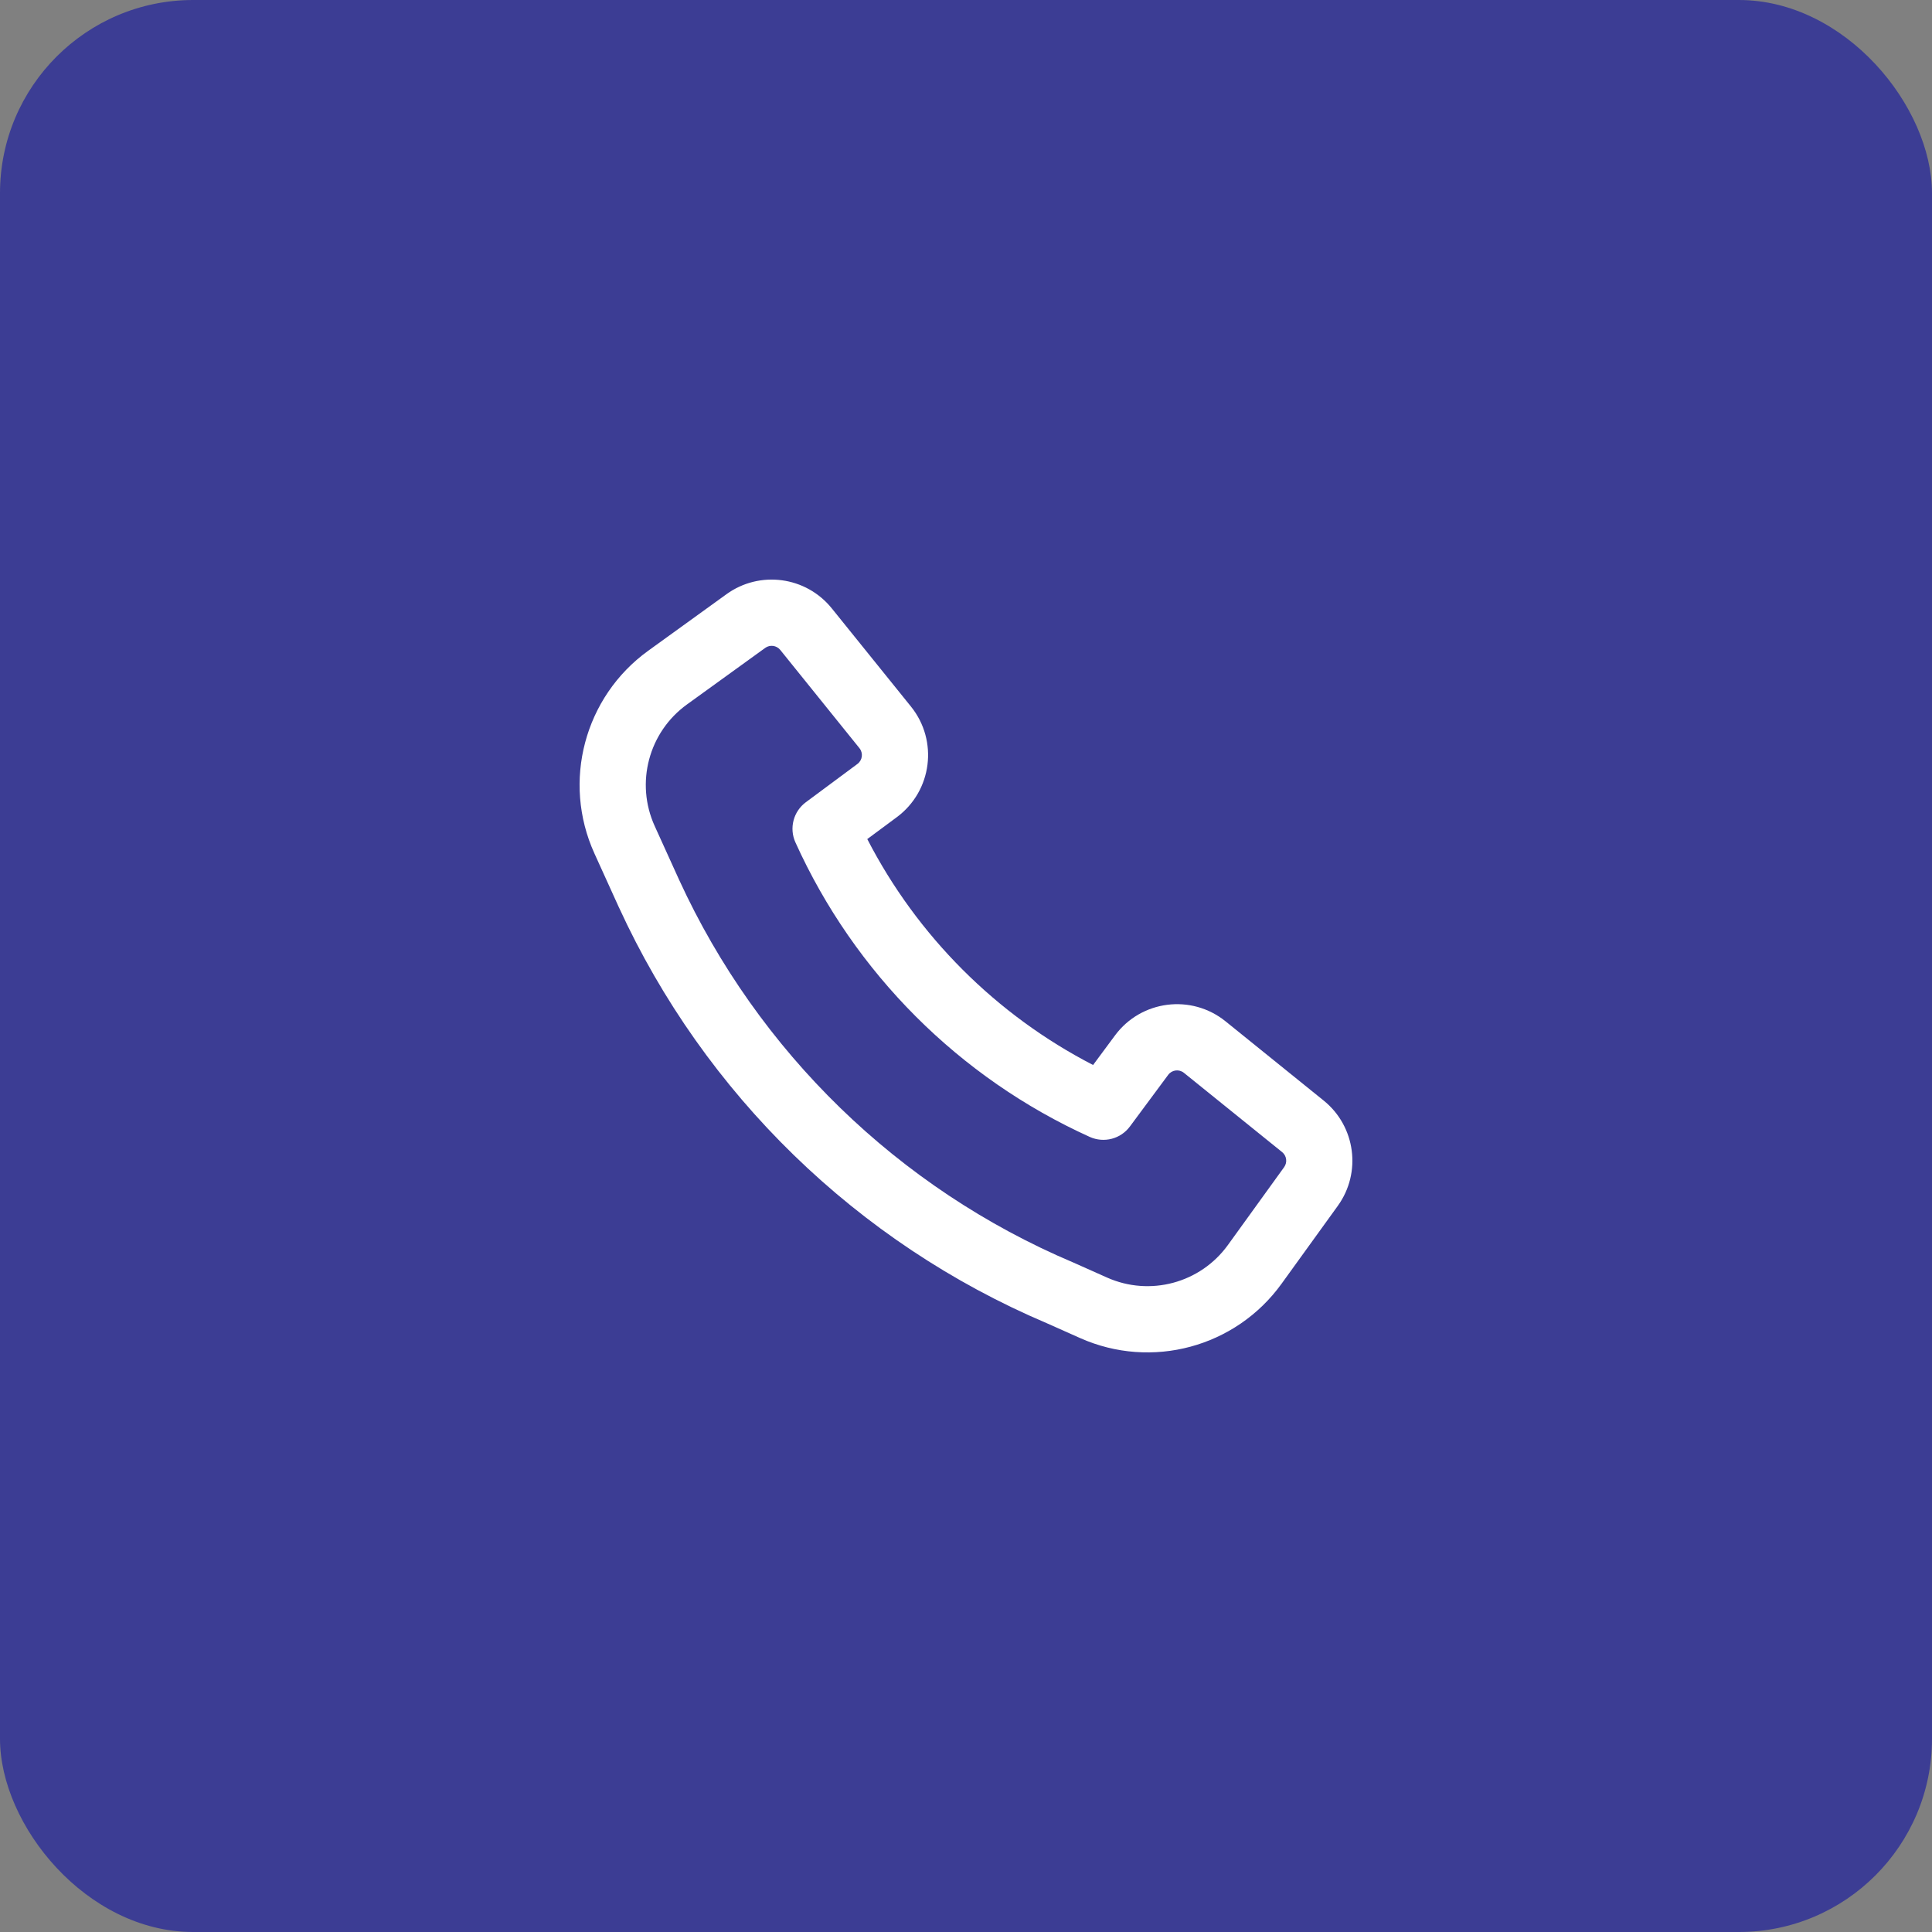
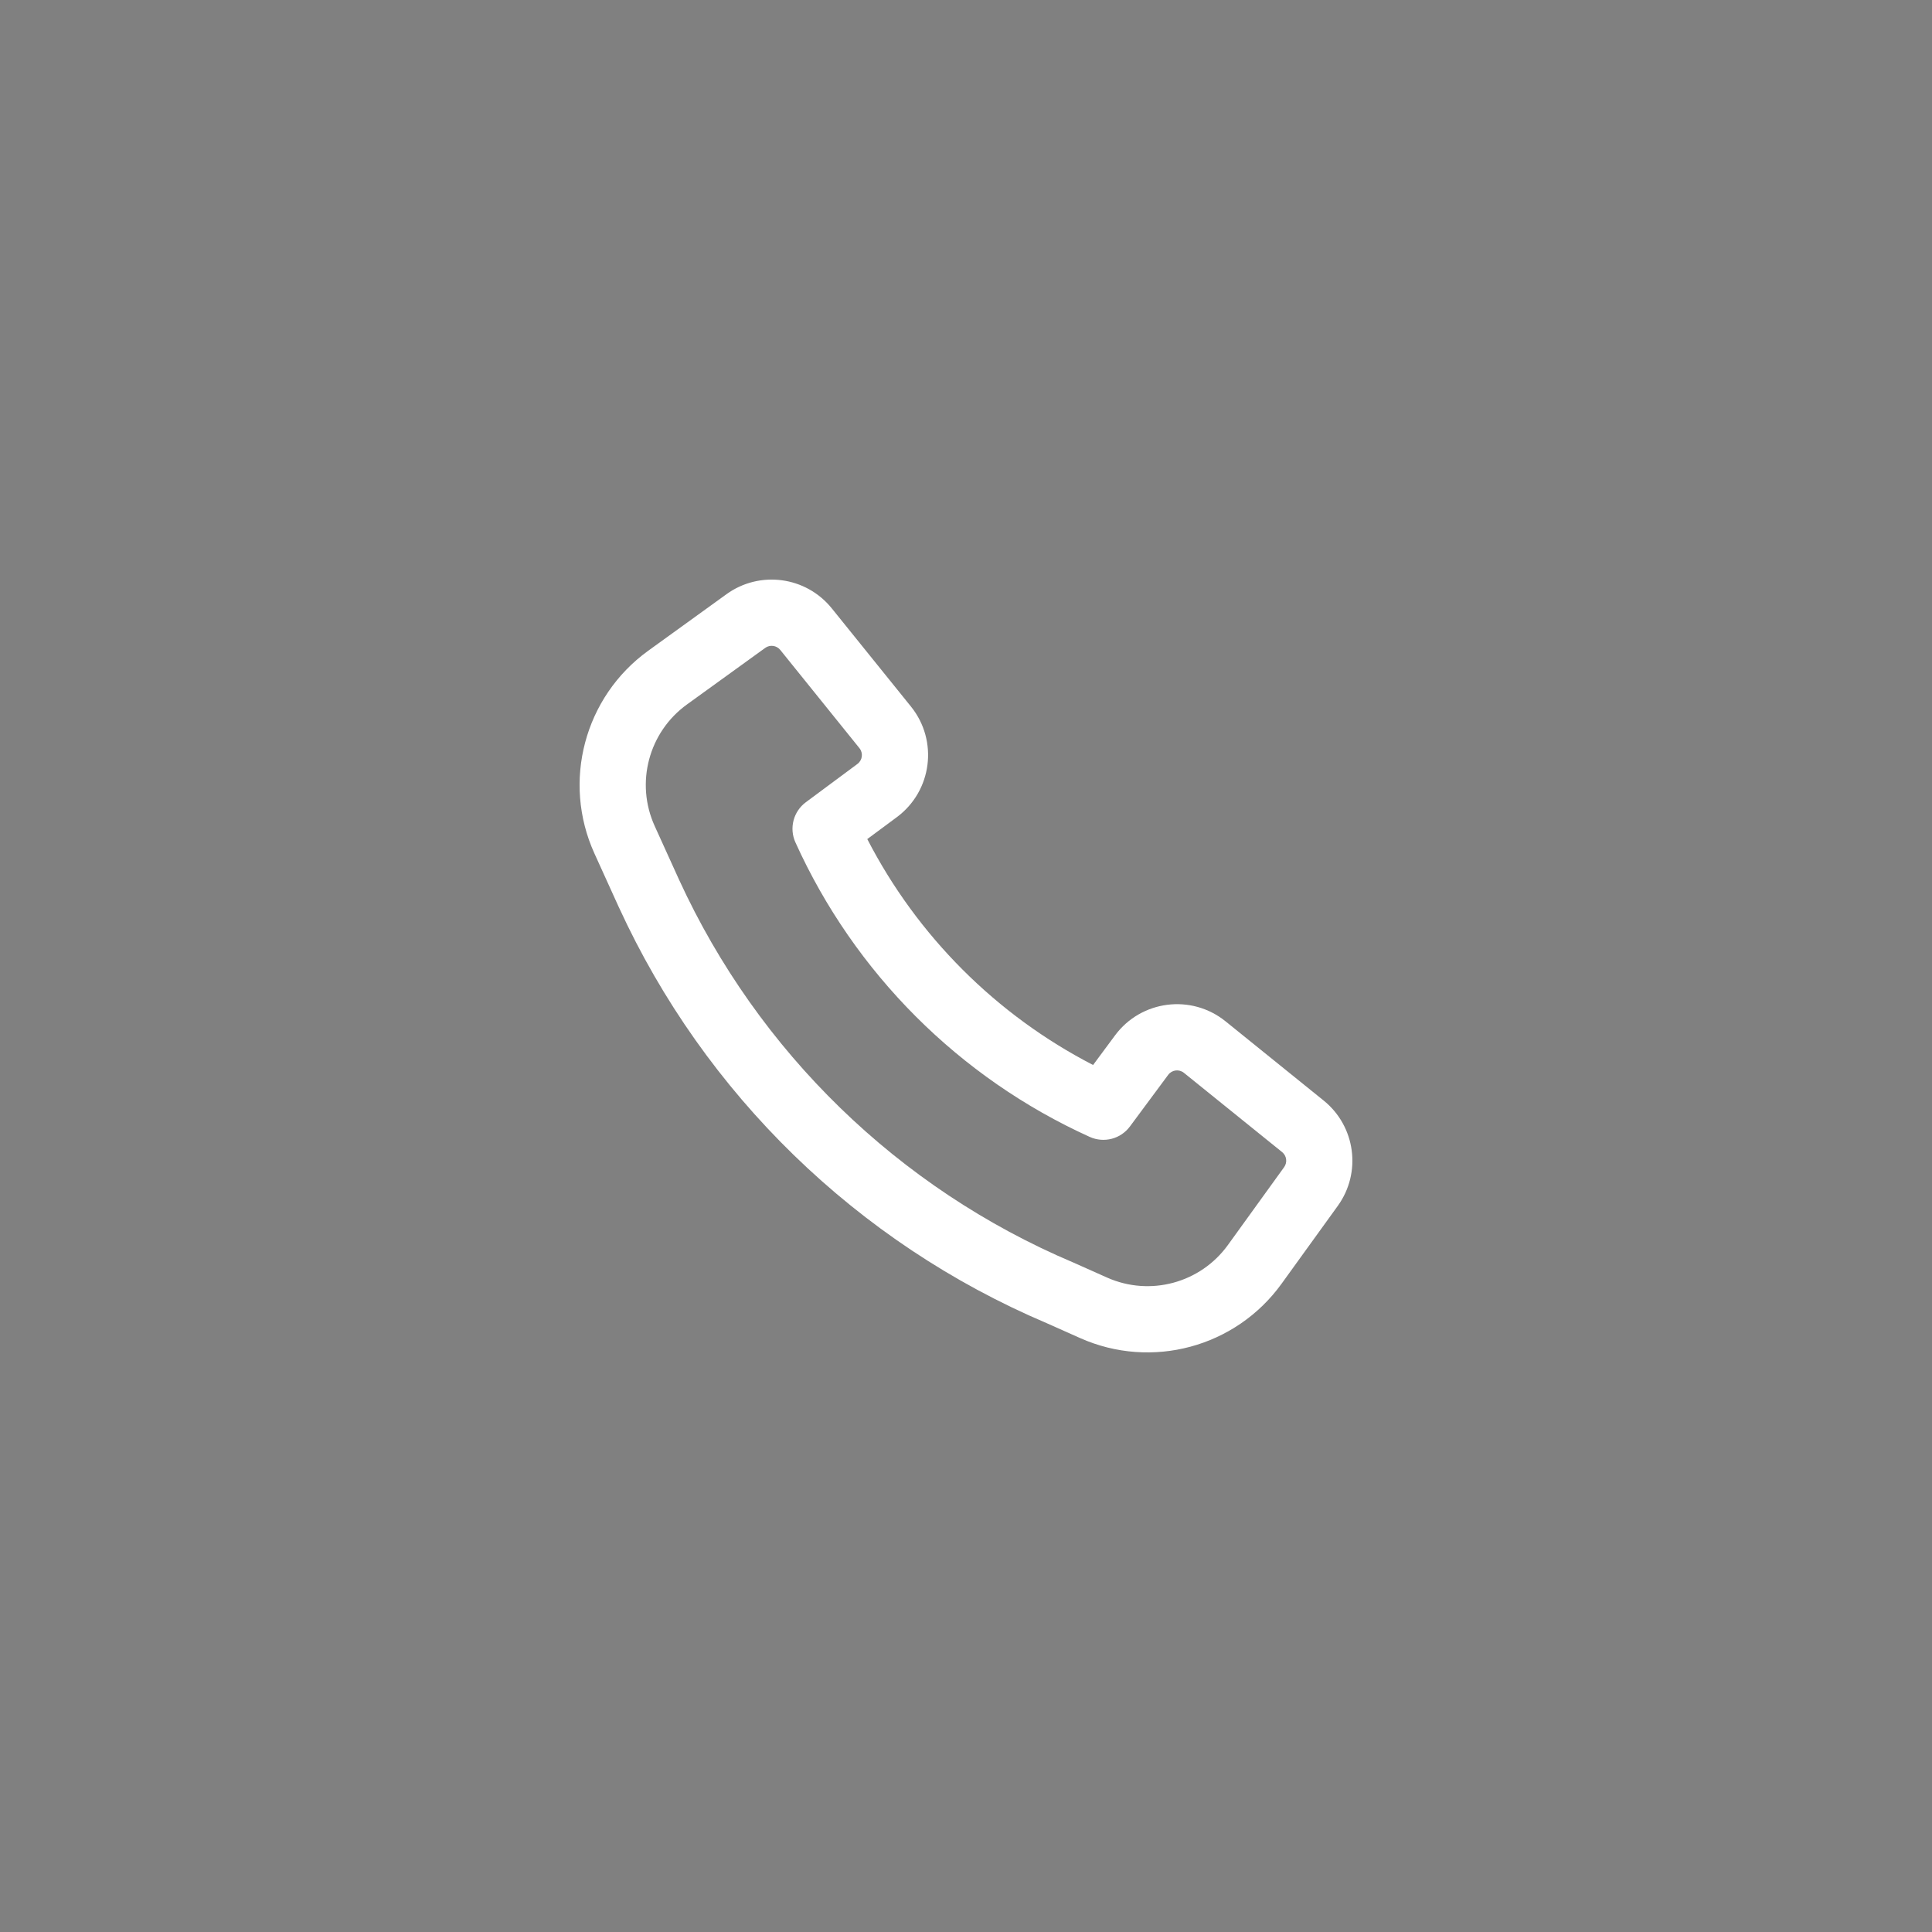
<svg xmlns="http://www.w3.org/2000/svg" width="50" height="50" viewBox="0 0 50 50" fill="none">
  <rect x="0" y="0" width="50" height="50" fill="#808080" stroke="none" />
-   <rect width="50" height="50" rx="5" fill="#3C3D94" />
-   <path fill-rule="evenodd" clip-rule="evenodd" d="M17.576 22.771C19.617 27.218 23.249 30.753 27.763 32.668L27.778 32.674L28.65 33.063C29.76 33.558 31.066 33.207 31.778 32.221L33.233 30.206C33.322 30.082 33.299 29.911 33.181 29.816L30.64 27.765C30.514 27.663 30.328 27.687 30.232 27.818L29.243 29.152C29.003 29.477 28.57 29.589 28.202 29.423C24.826 27.894 22.113 25.18 20.586 21.802C20.419 21.435 20.532 21.001 20.856 20.761L22.19 19.771C22.321 19.674 22.344 19.489 22.242 19.362L20.193 16.82C20.097 16.702 19.927 16.679 19.803 16.768L17.779 18.231C16.787 18.947 16.437 20.264 16.944 21.379L17.575 22.769C17.576 22.77 17.576 22.77 17.576 22.771ZM27.087 34.243C22.182 32.16 18.236 28.317 16.019 23.485L16.017 23.482L15.384 22.088C14.54 20.231 15.123 18.035 16.776 16.841L18.801 15.378C19.662 14.756 20.859 14.917 21.526 15.744L23.576 18.286C24.289 19.171 24.122 20.471 23.21 21.148L22.445 21.715C23.737 24.222 25.784 26.27 28.289 27.562L28.856 26.797C29.532 25.884 30.832 25.718 31.716 26.431L34.256 28.482C35.083 29.149 35.243 30.348 34.621 31.209L33.166 33.224C31.979 34.868 29.804 35.454 27.953 34.629L27.087 34.243Z" fill="white" />
+   <path fill-rule="evenodd" clip-rule="evenodd" d="M17.576 22.771C19.617 27.218 23.249 30.753 27.763 32.668L27.778 32.674L28.65 33.063C29.76 33.558 31.066 33.207 31.778 32.221L33.233 30.206C33.322 30.082 33.299 29.911 33.181 29.816L30.64 27.765C30.514 27.663 30.328 27.687 30.232 27.818L29.243 29.152C29.003 29.477 28.57 29.589 28.202 29.423C24.826 27.894 22.113 25.18 20.586 21.802C20.419 21.435 20.532 21.001 20.856 20.761L22.19 19.771C22.321 19.674 22.344 19.489 22.242 19.362L20.193 16.82C20.097 16.702 19.927 16.679 19.803 16.768L17.779 18.231C16.787 18.947 16.437 20.264 16.944 21.379L17.575 22.769C17.576 22.77 17.576 22.77 17.576 22.771ZM27.087 34.243C22.182 32.16 18.236 28.317 16.019 23.485L16.017 23.482L15.384 22.088C14.54 20.231 15.123 18.035 16.776 16.841L18.801 15.378C19.662 14.756 20.859 14.917 21.526 15.744L23.576 18.286C24.289 19.171 24.122 20.471 23.21 21.148L22.445 21.715C23.737 24.222 25.784 26.27 28.289 27.562L28.856 26.797C29.532 25.884 30.832 25.718 31.716 26.431L34.256 28.482C35.083 29.149 35.243 30.348 34.621 31.209L33.166 33.224C31.979 34.868 29.804 35.454 27.953 34.629L27.087 34.243" fill="white" />
</svg>